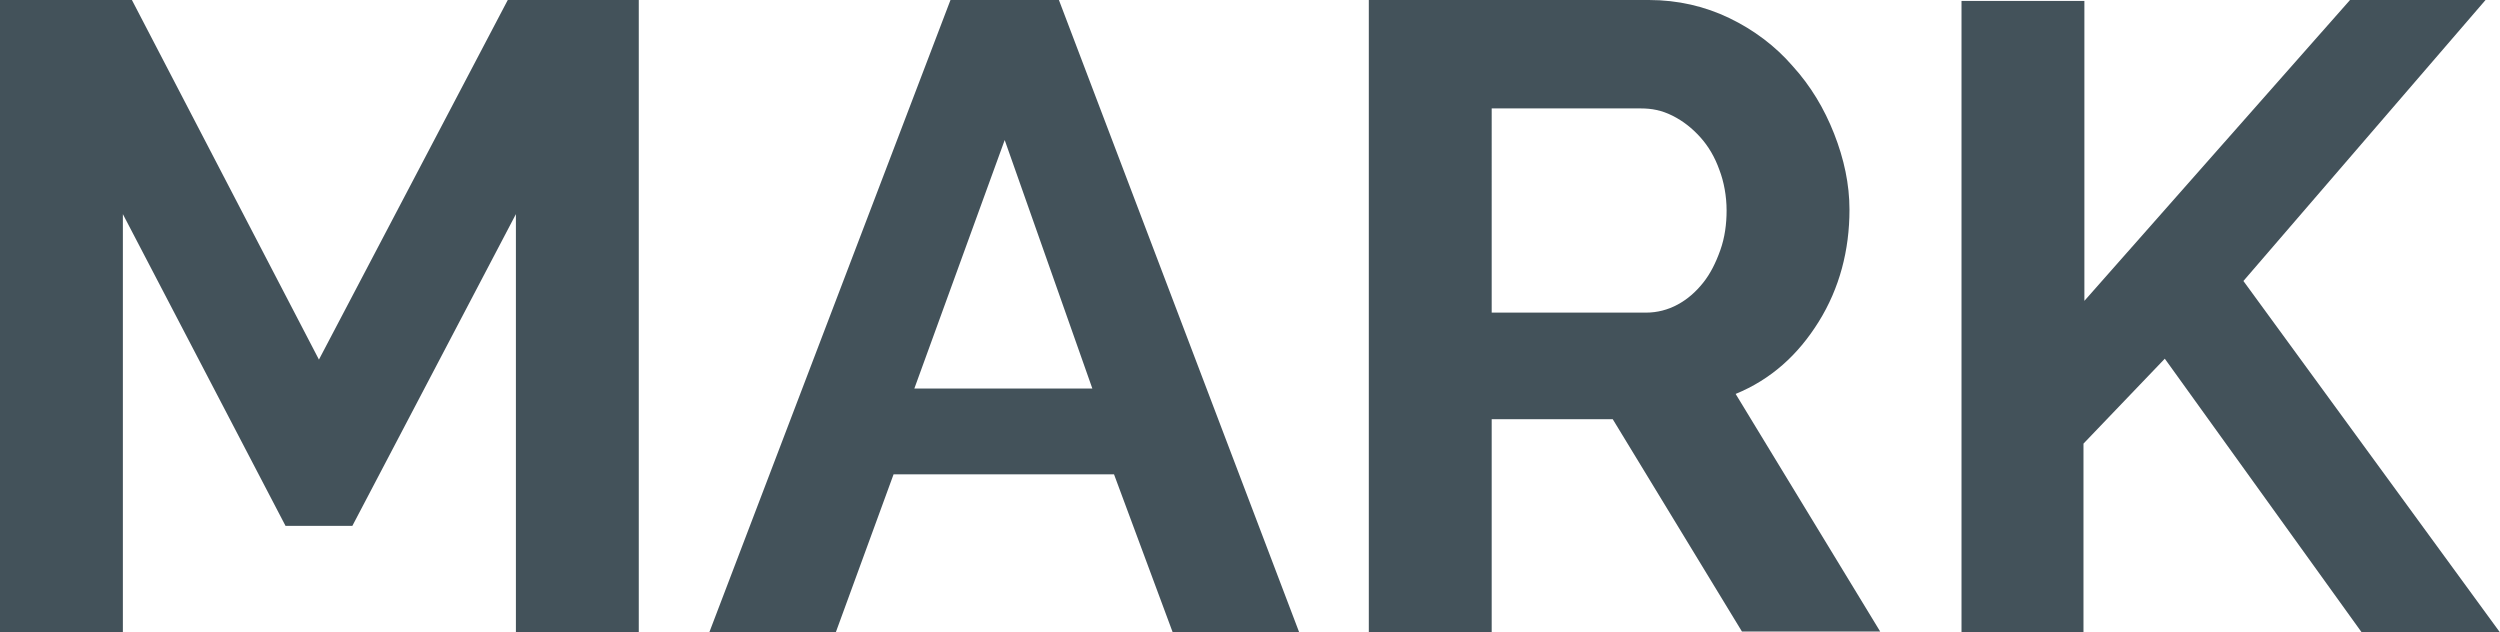
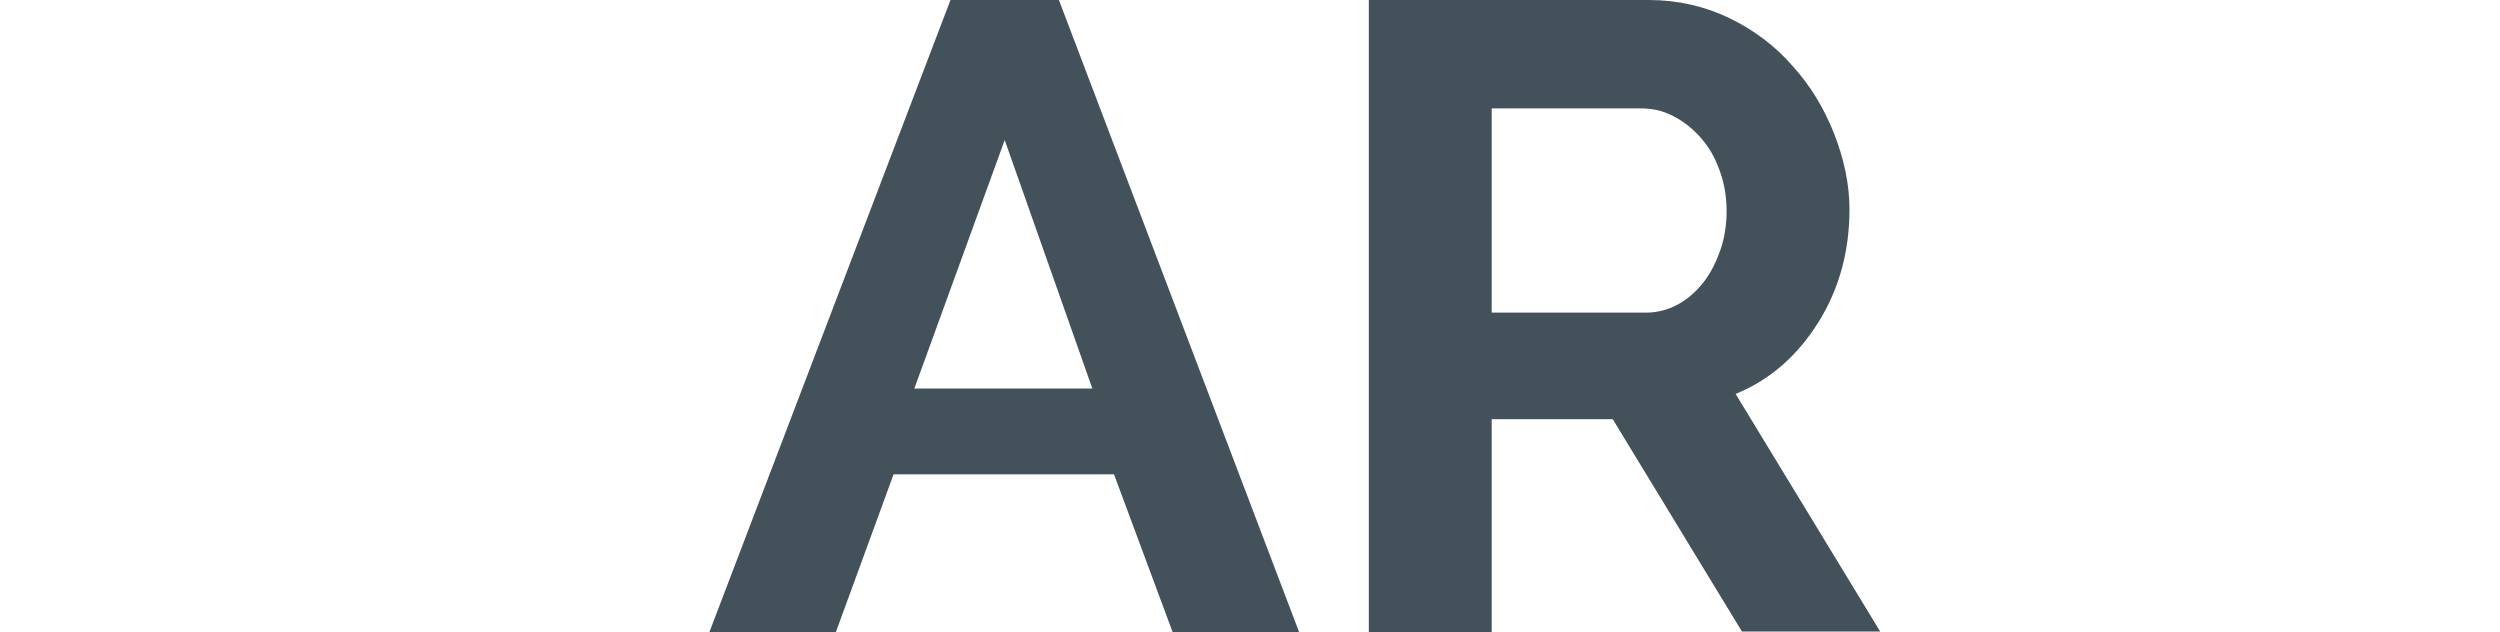
<svg xmlns="http://www.w3.org/2000/svg" version="1.1" id="Слой_1" x="0px" y="0px" viewBox="0 0 276.7 70" style="enable-background:new 0 0 276.7 70;" xml:space="preserve">
  <style type="text/css">
	.st0{enable-background:new    ;}
	.st1{fill:#30343B;}
	.st2{fill:#ACAEB1;}
	.st3{fill:#4C5256;}
	.st4{fill:#FF0019;}
	.st5{fill:#FFFFFF;}
	.st6{opacity:0.5;}
	.st7{fill-rule:evenodd;clip-rule:evenodd;fill:#30343B;}
	.st8{clip-path:url(#SVGID_00000053541800367821096130000018079479068882954394_);}
	.st9{clip-path:url(#SVGID_00000093899279928863295470000008456982235395358109_);}
	.st10{opacity:0.41;}
	.st11{fill:none;}
	.st12{fill:none;stroke:#4C5256;stroke-width:0.75;stroke-miterlimit:22.926;}
	.st13{fill-rule:evenodd;clip-rule:evenodd;fill:none;stroke:#4C5256;stroke-width:0.75;stroke-miterlimit:22.926;}
	.st14{clip-path:url(#SVGID_00000147911529319227143740000016153722895659990681_);}
	.st15{fill:none;stroke:#485155;stroke-width:1.5;stroke-miterlimit:22.926;}
	.st16{fill:none;stroke:#414D53;stroke-width:1.262;stroke-miterlimit:10;}
	.st17{fill-rule:evenodd;clip-rule:evenodd;fill:none;stroke:#43525A;stroke-width:0.75;stroke-miterlimit:10;}
	.st18{fill:#43525A;}
</style>
  <g>
-     <path class="st18" d="M57.1,70V23.7L39,58.2h-7.4l-18-34.5V70H0V0h14.6l20.7,39.8L56.2,0h14.5v70H57.1z" />
    <path class="st18" d="M105.2,0h12l26.6,70h-14l-6.5-17.5H98.9L92.5,70h-14L105.2,0z M120.9,43l-9.7-27.5L101.2,43H120.9z" />
    <path class="st18" d="M151.5,70V0h31c3.2,0,6.2,0.7,8.9,2c2.7,1.3,5.1,3.1,7,5.3c2,2.2,3.5,4.7,4.6,7.5c1.1,2.8,1.7,5.6,1.7,8.4   c0,4.5-1.1,8.7-3.4,12.4c-2.3,3.7-5.3,6.4-9.2,8l16,26.3h-15.3l-14.3-23.5h-13.4V70H151.5z M165.1,34.6h17.1c1.2,0,2.4-0.3,3.5-0.9   c1.1-0.6,2-1.4,2.8-2.4c0.8-1,1.4-2.2,1.9-3.6c0.5-1.4,0.7-2.9,0.7-4.4c0-1.6-0.3-3.2-0.8-4.5c-0.5-1.4-1.2-2.6-2.1-3.6   c-0.9-1-1.9-1.8-3.1-2.4c-1.2-0.6-2.3-0.8-3.5-0.8h-16.5V34.6z" />
-     <path class="st18" d="M217.1,70V0.1h13.6v33.2L260.1,0h15l-26.8,31.1L276.7,70h-15.3l-21.8-30.3l-9,9.4V70H217.1z" />
  </g>
</svg>